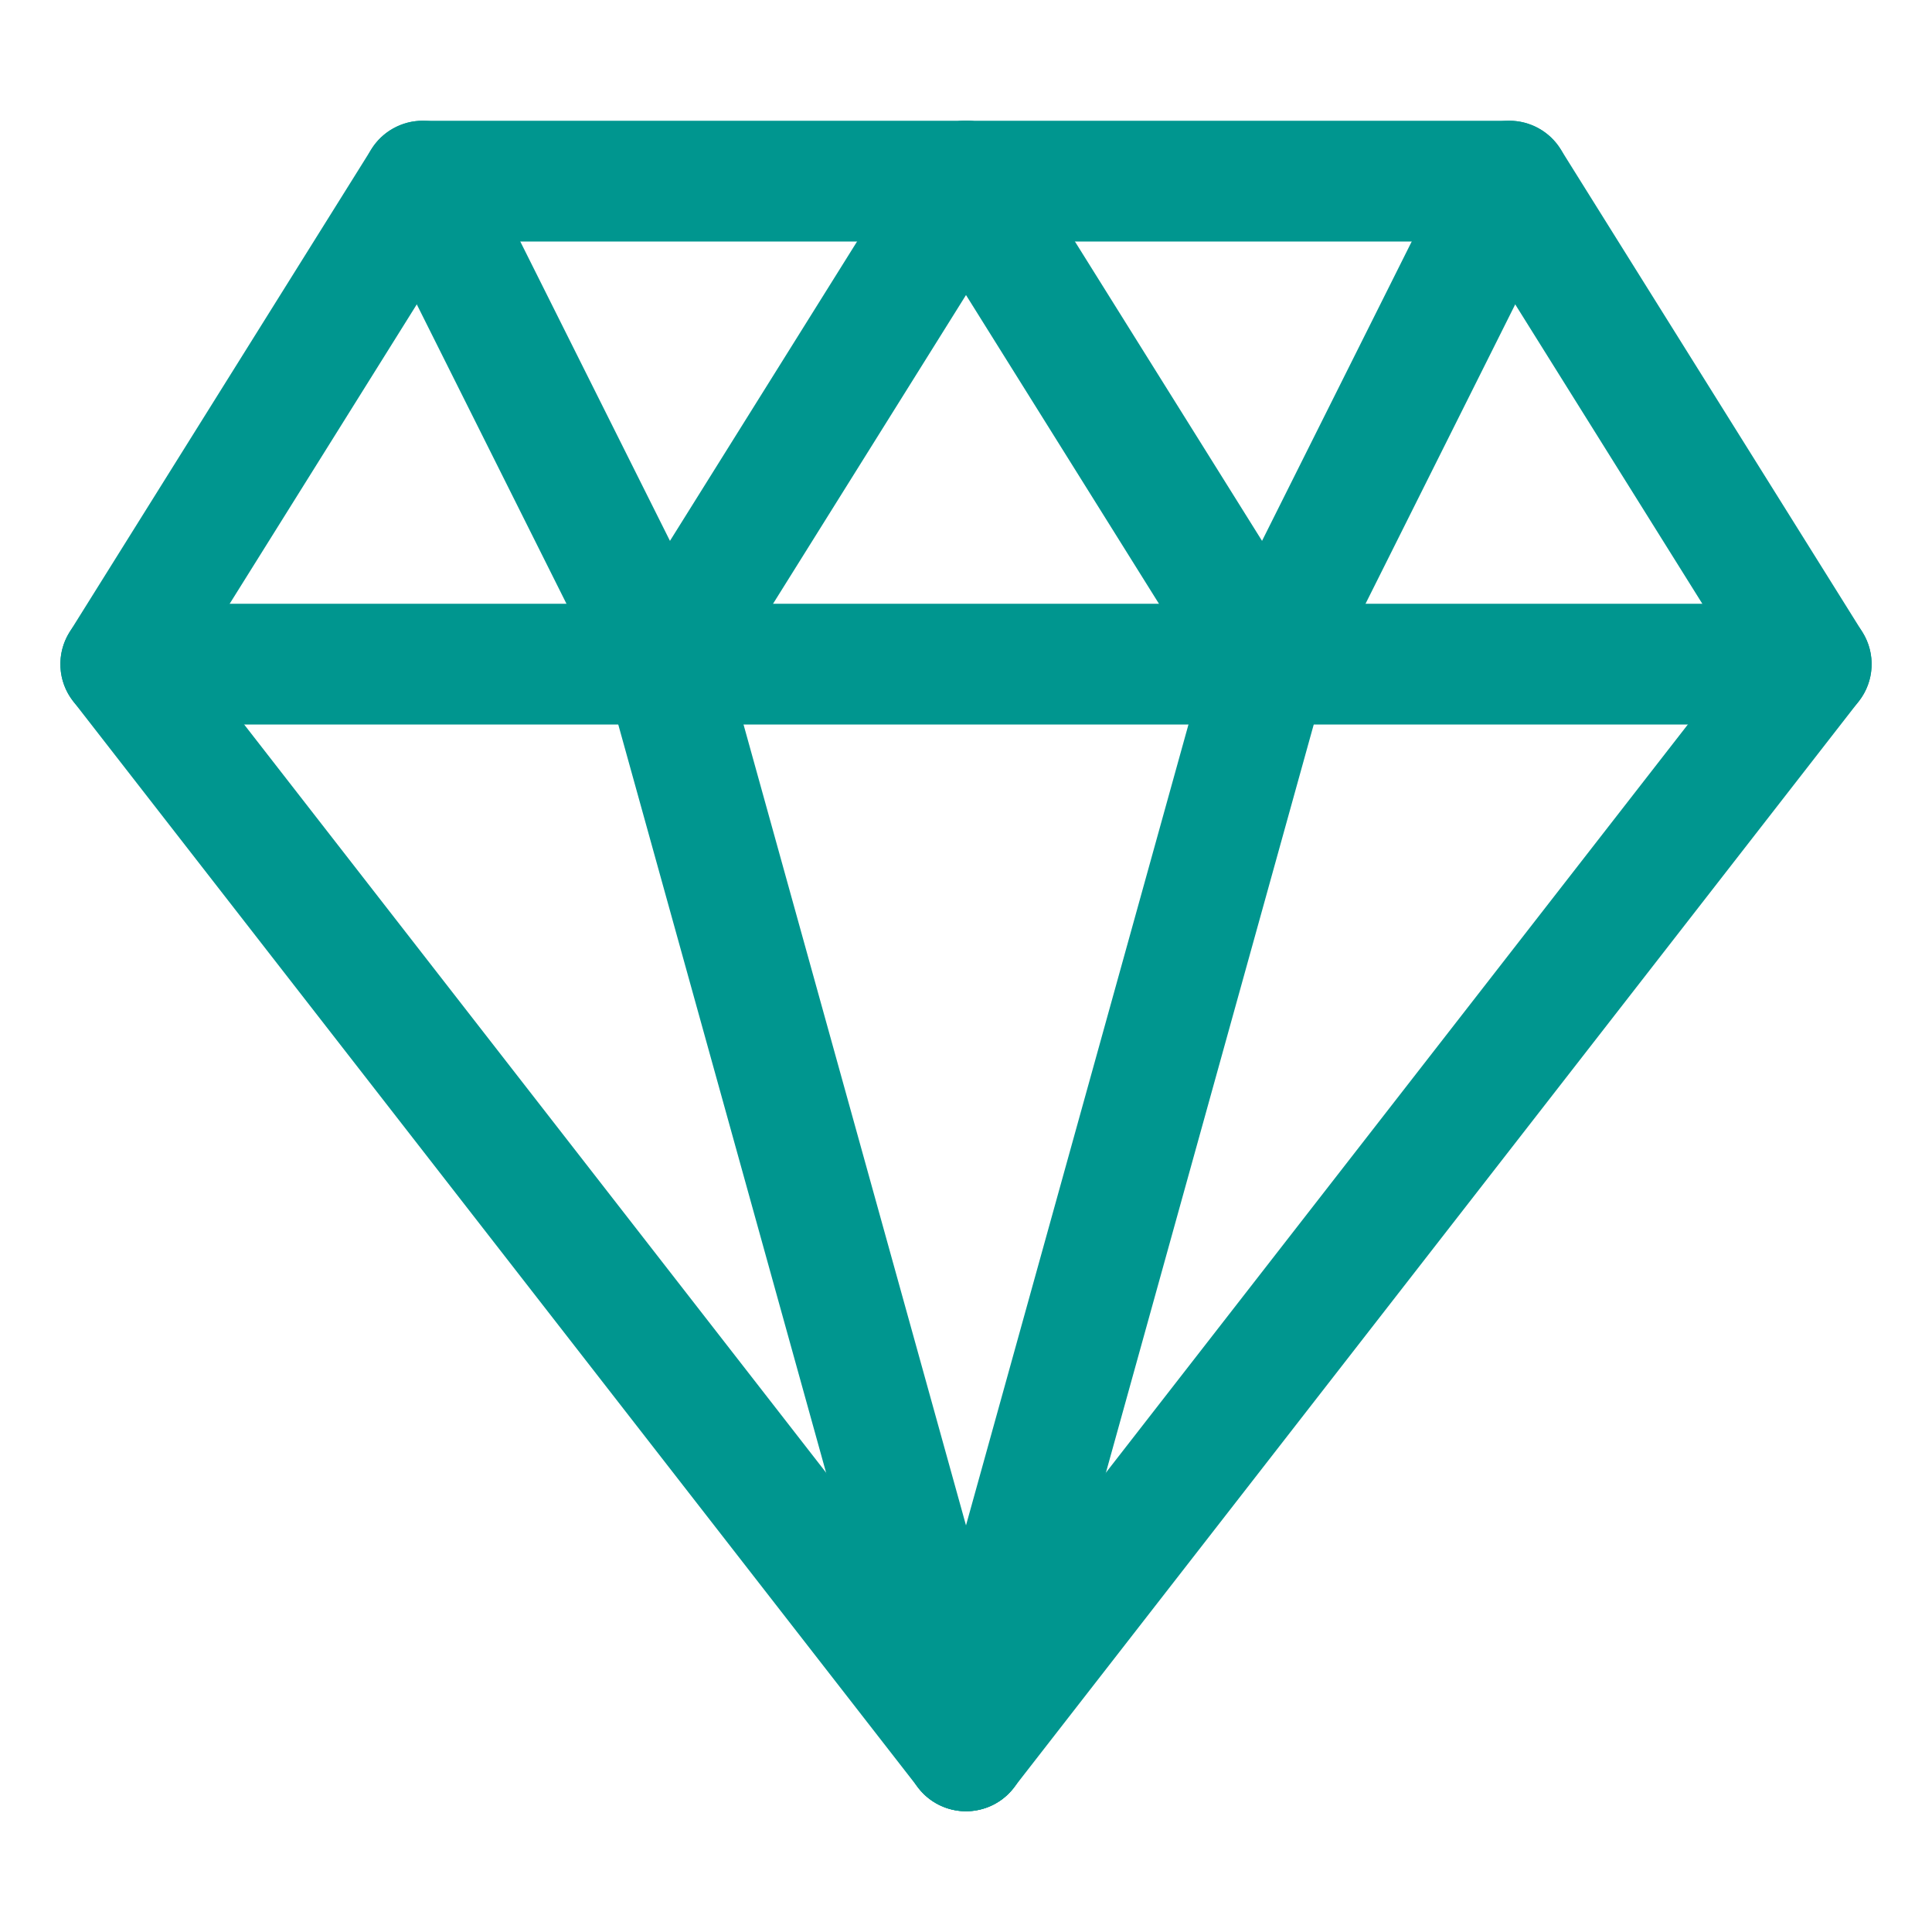
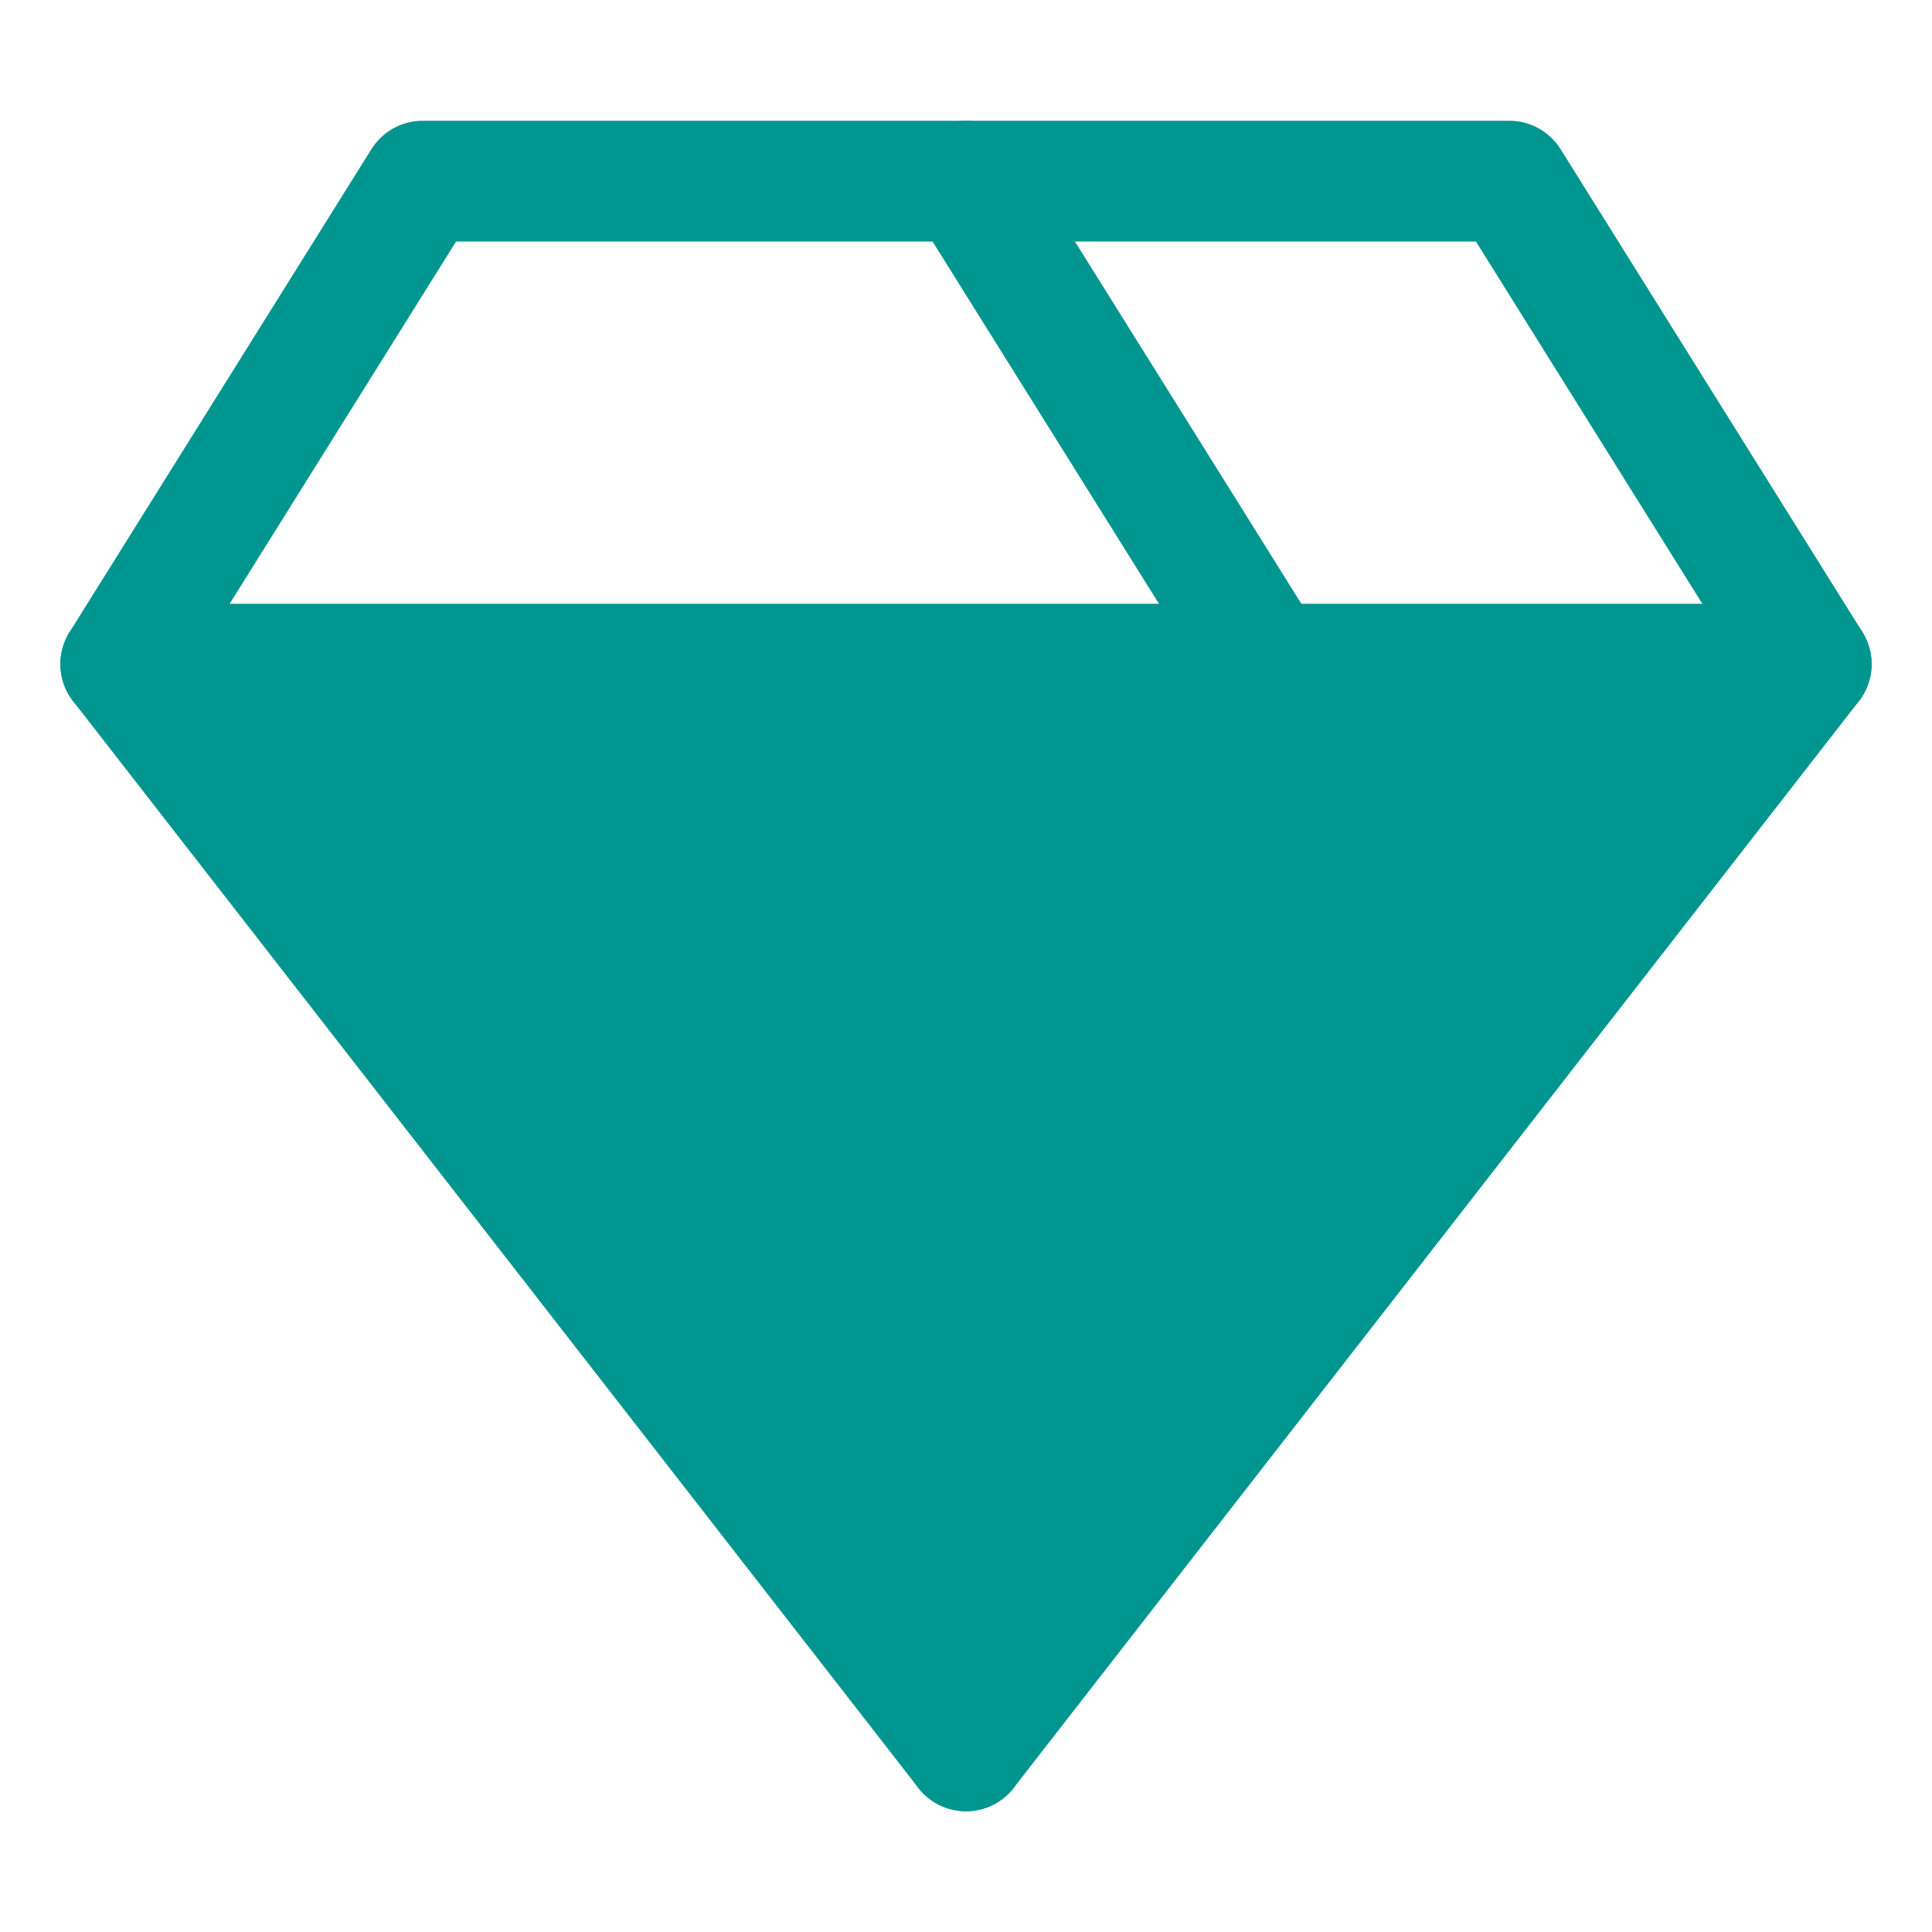
<svg xmlns="http://www.w3.org/2000/svg" id="Layer_1" data-name="Layer 1" viewBox="0 0 32 32">
  <path fill-rule="evenodd" clip-rule="evenodd" d="M1 11C1 10.448 1.448 10 2 10H30C30.552 10 31 10.448 31 11C31 11.552 30.552 12 30 12H2C1.448 12 1 11.552 1 11Z" fill="#00968F" />
  <path fill-rule="evenodd" clip-rule="evenodd" d="M15.47 2.152C15.938 1.859 16.555 2.002 16.848 2.47L21.848 10.47C21.997 10.708 22.039 10.997 21.963 11.268L16.963 29.268C16.816 29.8 16.265 30.111 15.732 29.963C15.2 29.816 14.889 29.265 15.037 28.732L19.919 11.157L15.152 3.53C14.859 3.062 15.002 2.445 15.47 2.152Z" fill="#00968F" />
-   <path fill-rule="evenodd" clip-rule="evenodd" d="M16.53 2.152C16.998 2.445 17.141 3.062 16.848 3.53L12.081 11.157L16.963 28.732C17.111 29.265 16.8 29.816 16.268 29.963C15.736 30.111 15.184 29.8 15.037 29.268L10.037 11.268C9.961 10.997 10.003 10.708 10.152 10.47L15.152 2.47C15.445 2.002 16.062 1.859 16.53 2.152Z" fill="#00968F" />
-   <path fill-rule="evenodd" clip-rule="evenodd" d="M6.553 2.106C7.047 1.859 7.647 2.059 7.894 2.553L11.894 10.553C12.141 11.047 11.941 11.647 11.447 11.894C10.953 12.141 10.353 11.941 10.106 11.447L6.106 3.447C5.859 2.953 6.059 2.353 6.553 2.106Z" fill="#00968F" />
-   <path fill-rule="evenodd" clip-rule="evenodd" d="M25.447 2.106C25.941 2.353 26.141 2.953 25.894 3.447L21.894 11.447C21.647 11.941 21.047 12.141 20.553 11.894C20.059 11.647 19.859 11.047 20.106 10.553L24.106 2.553C24.353 2.059 24.953 1.859 25.447 2.106Z" fill="#00968F" />
-   <path fill-rule="evenodd" clip-rule="evenodd" d="M6.152 2.47C6.335 2.178 6.655 2 7 2H25C25.345 2 25.665 2.178 25.848 2.47L30.848 10.47C31.07 10.826 31.047 11.283 30.789 11.614L16.789 29.614C16.6 29.858 16.309 30 16 30C15.691 30 15.4 29.858 15.211 29.614L1.211 11.614C0.953 11.283 0.93 10.826 1.152 10.47L6.152 2.47ZM7.554 4L3.218 10.938L16 27.371L28.782 10.938L24.446 4H7.554Z" fill="#00968F" />
+   <path fill-rule="evenodd" clip-rule="evenodd" d="M6.152 2.47C6.335 2.178 6.655 2 7 2H25C25.345 2 25.665 2.178 25.848 2.47L30.848 10.47C31.07 10.826 31.047 11.283 30.789 11.614L16.789 29.614C16.6 29.858 16.309 30 16 30C15.691 30 15.4 29.858 15.211 29.614L1.211 11.614C0.953 11.283 0.93 10.826 1.152 10.47L6.152 2.47ZM7.554 4L3.218 10.938L28.782 10.938L24.446 4H7.554Z" fill="#00968F" />
</svg>